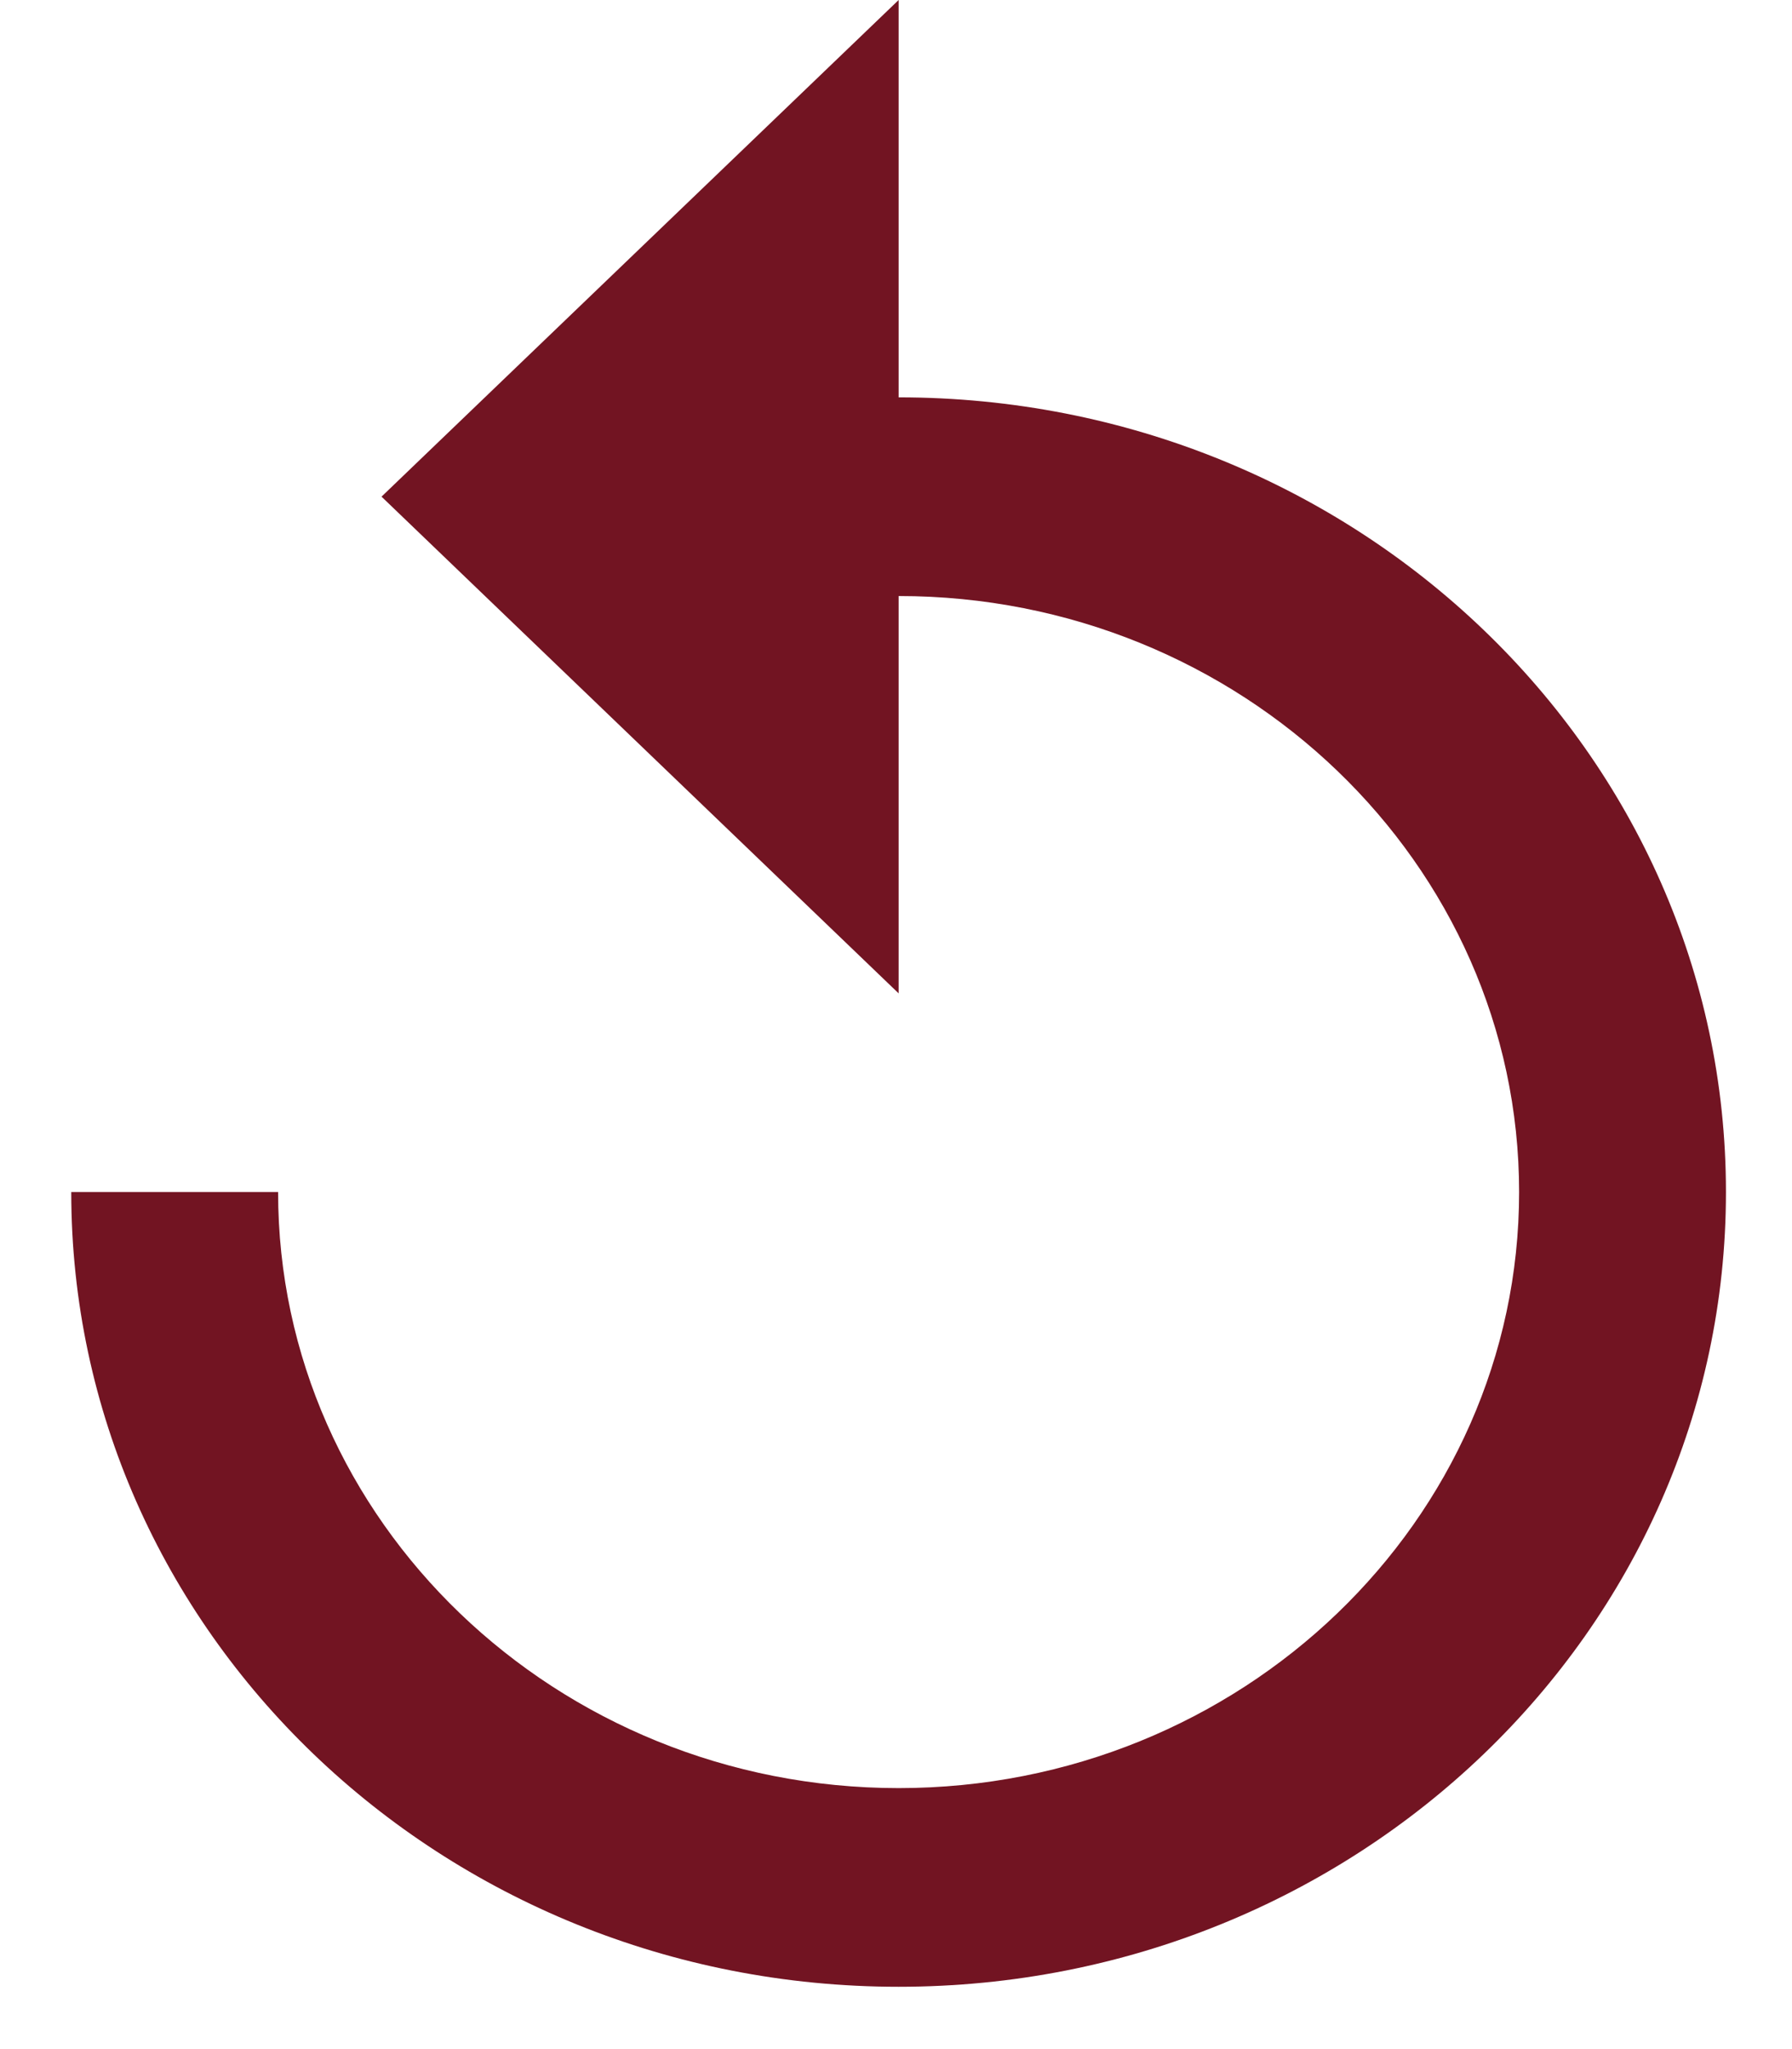
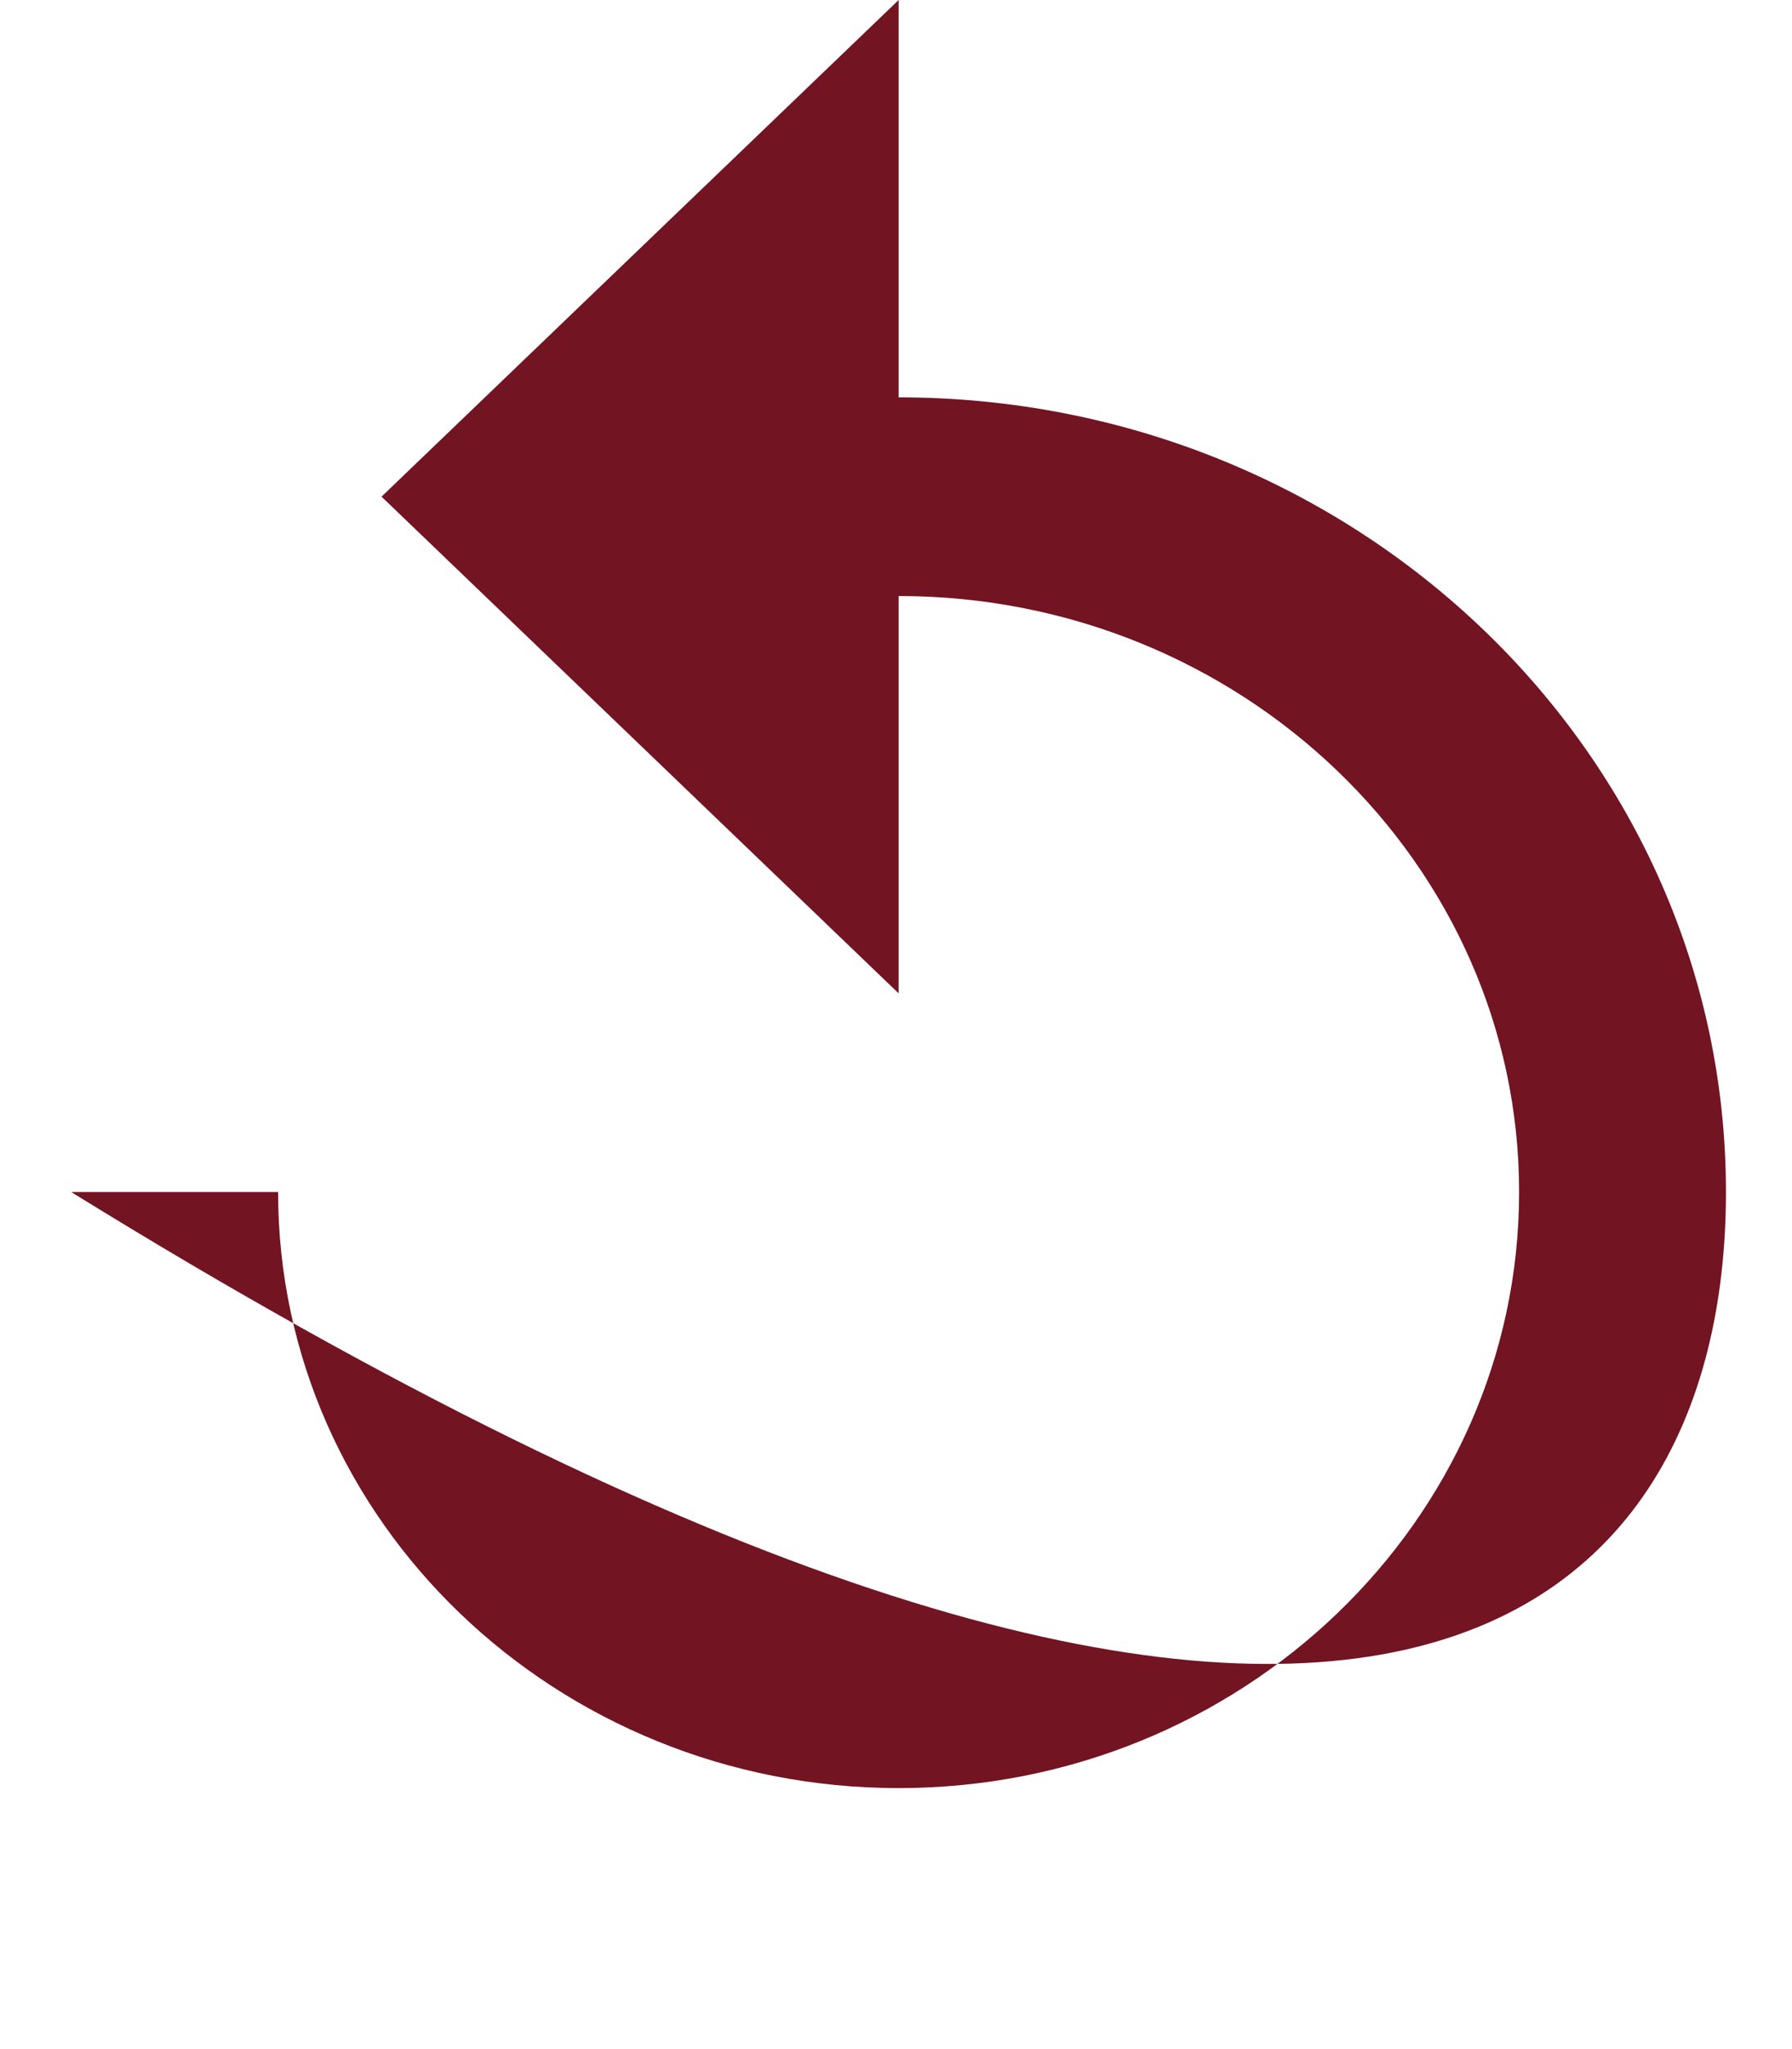
<svg xmlns="http://www.w3.org/2000/svg" width="21" height="24" viewBox="0 0 21 24" fill="none">
-   <path d="M10.531 4.654V0L4.471 5.817L10.531 11.635V6.981C14.542 6.981 17.802 10.111 17.802 13.962C17.802 17.813 14.542 20.943 10.531 20.943C6.519 20.943 3.259 17.813 3.259 13.962H0.835C0.835 19.104 5.174 23.27 10.531 23.27C15.888 23.27 20.226 19.104 20.226 13.962C20.226 8.819 15.888 4.654 10.531 4.654Z" fill="#721422" />
+   <path d="M10.531 4.654V0L4.471 5.817L10.531 11.635V6.981C14.542 6.981 17.802 10.111 17.802 13.962C17.802 17.813 14.542 20.943 10.531 20.943C6.519 20.943 3.259 17.813 3.259 13.962H0.835C15.888 23.27 20.226 19.104 20.226 13.962C20.226 8.819 15.888 4.654 10.531 4.654Z" fill="#721422" />
</svg>